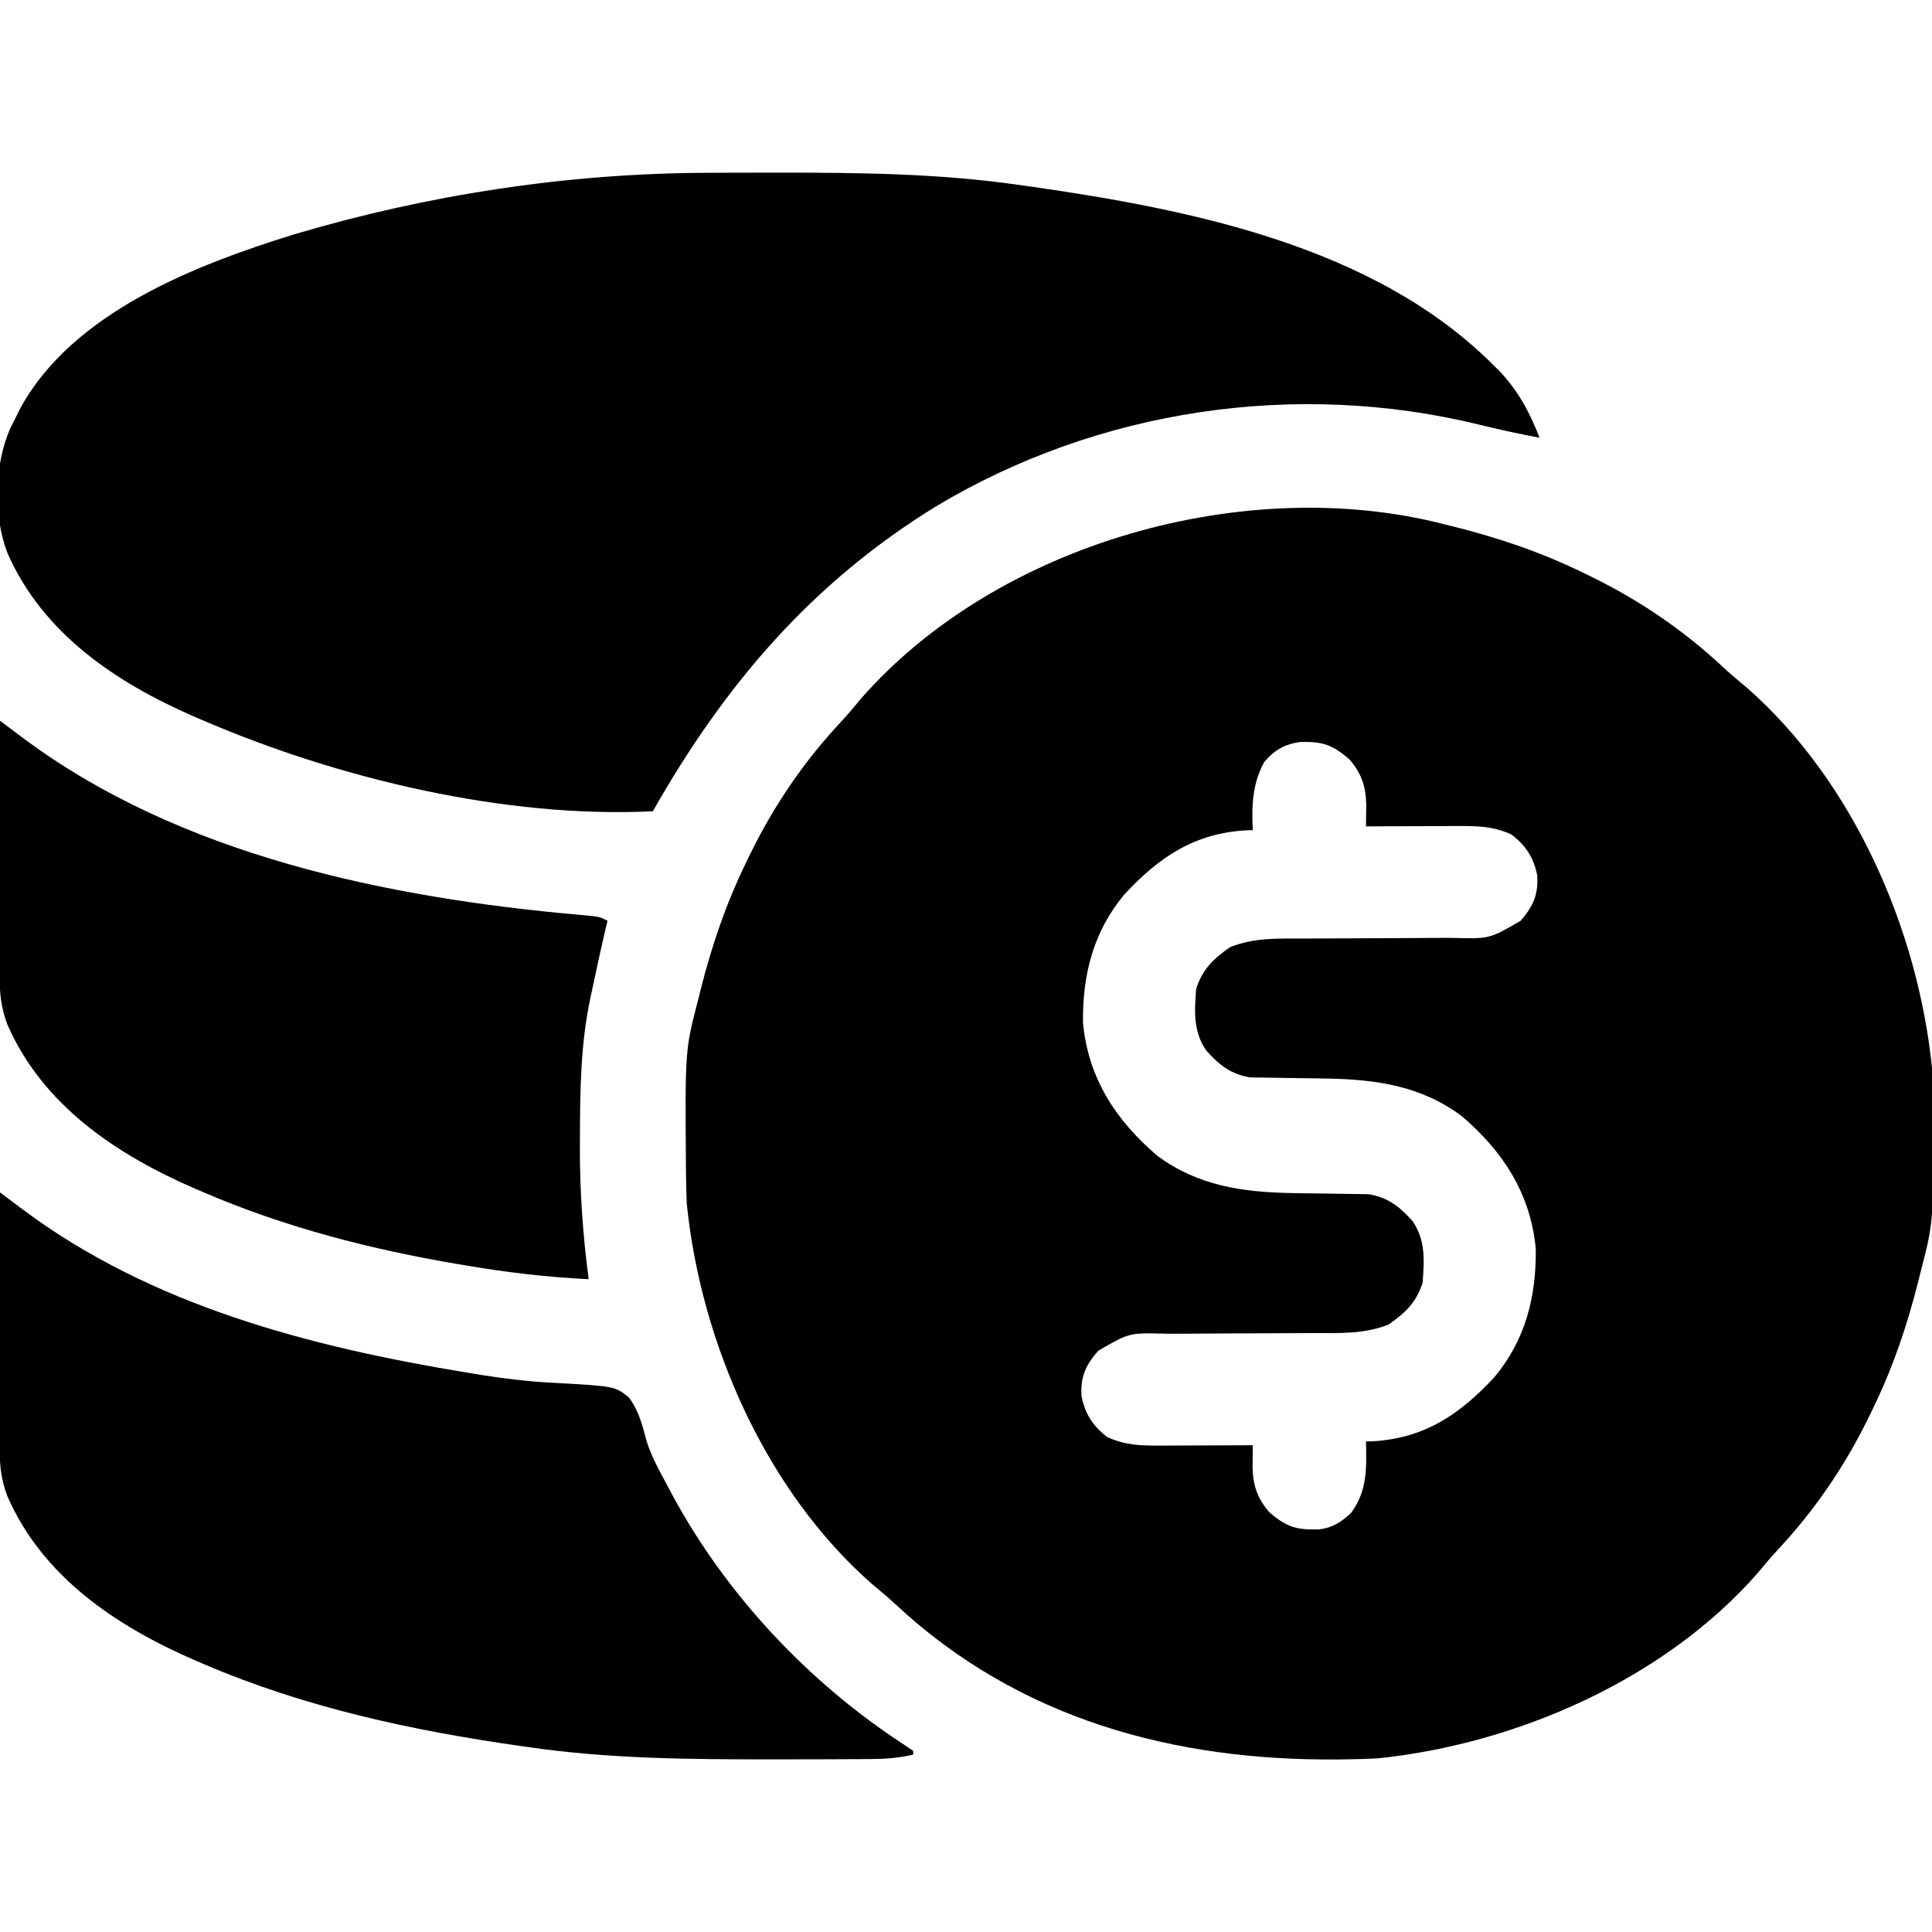
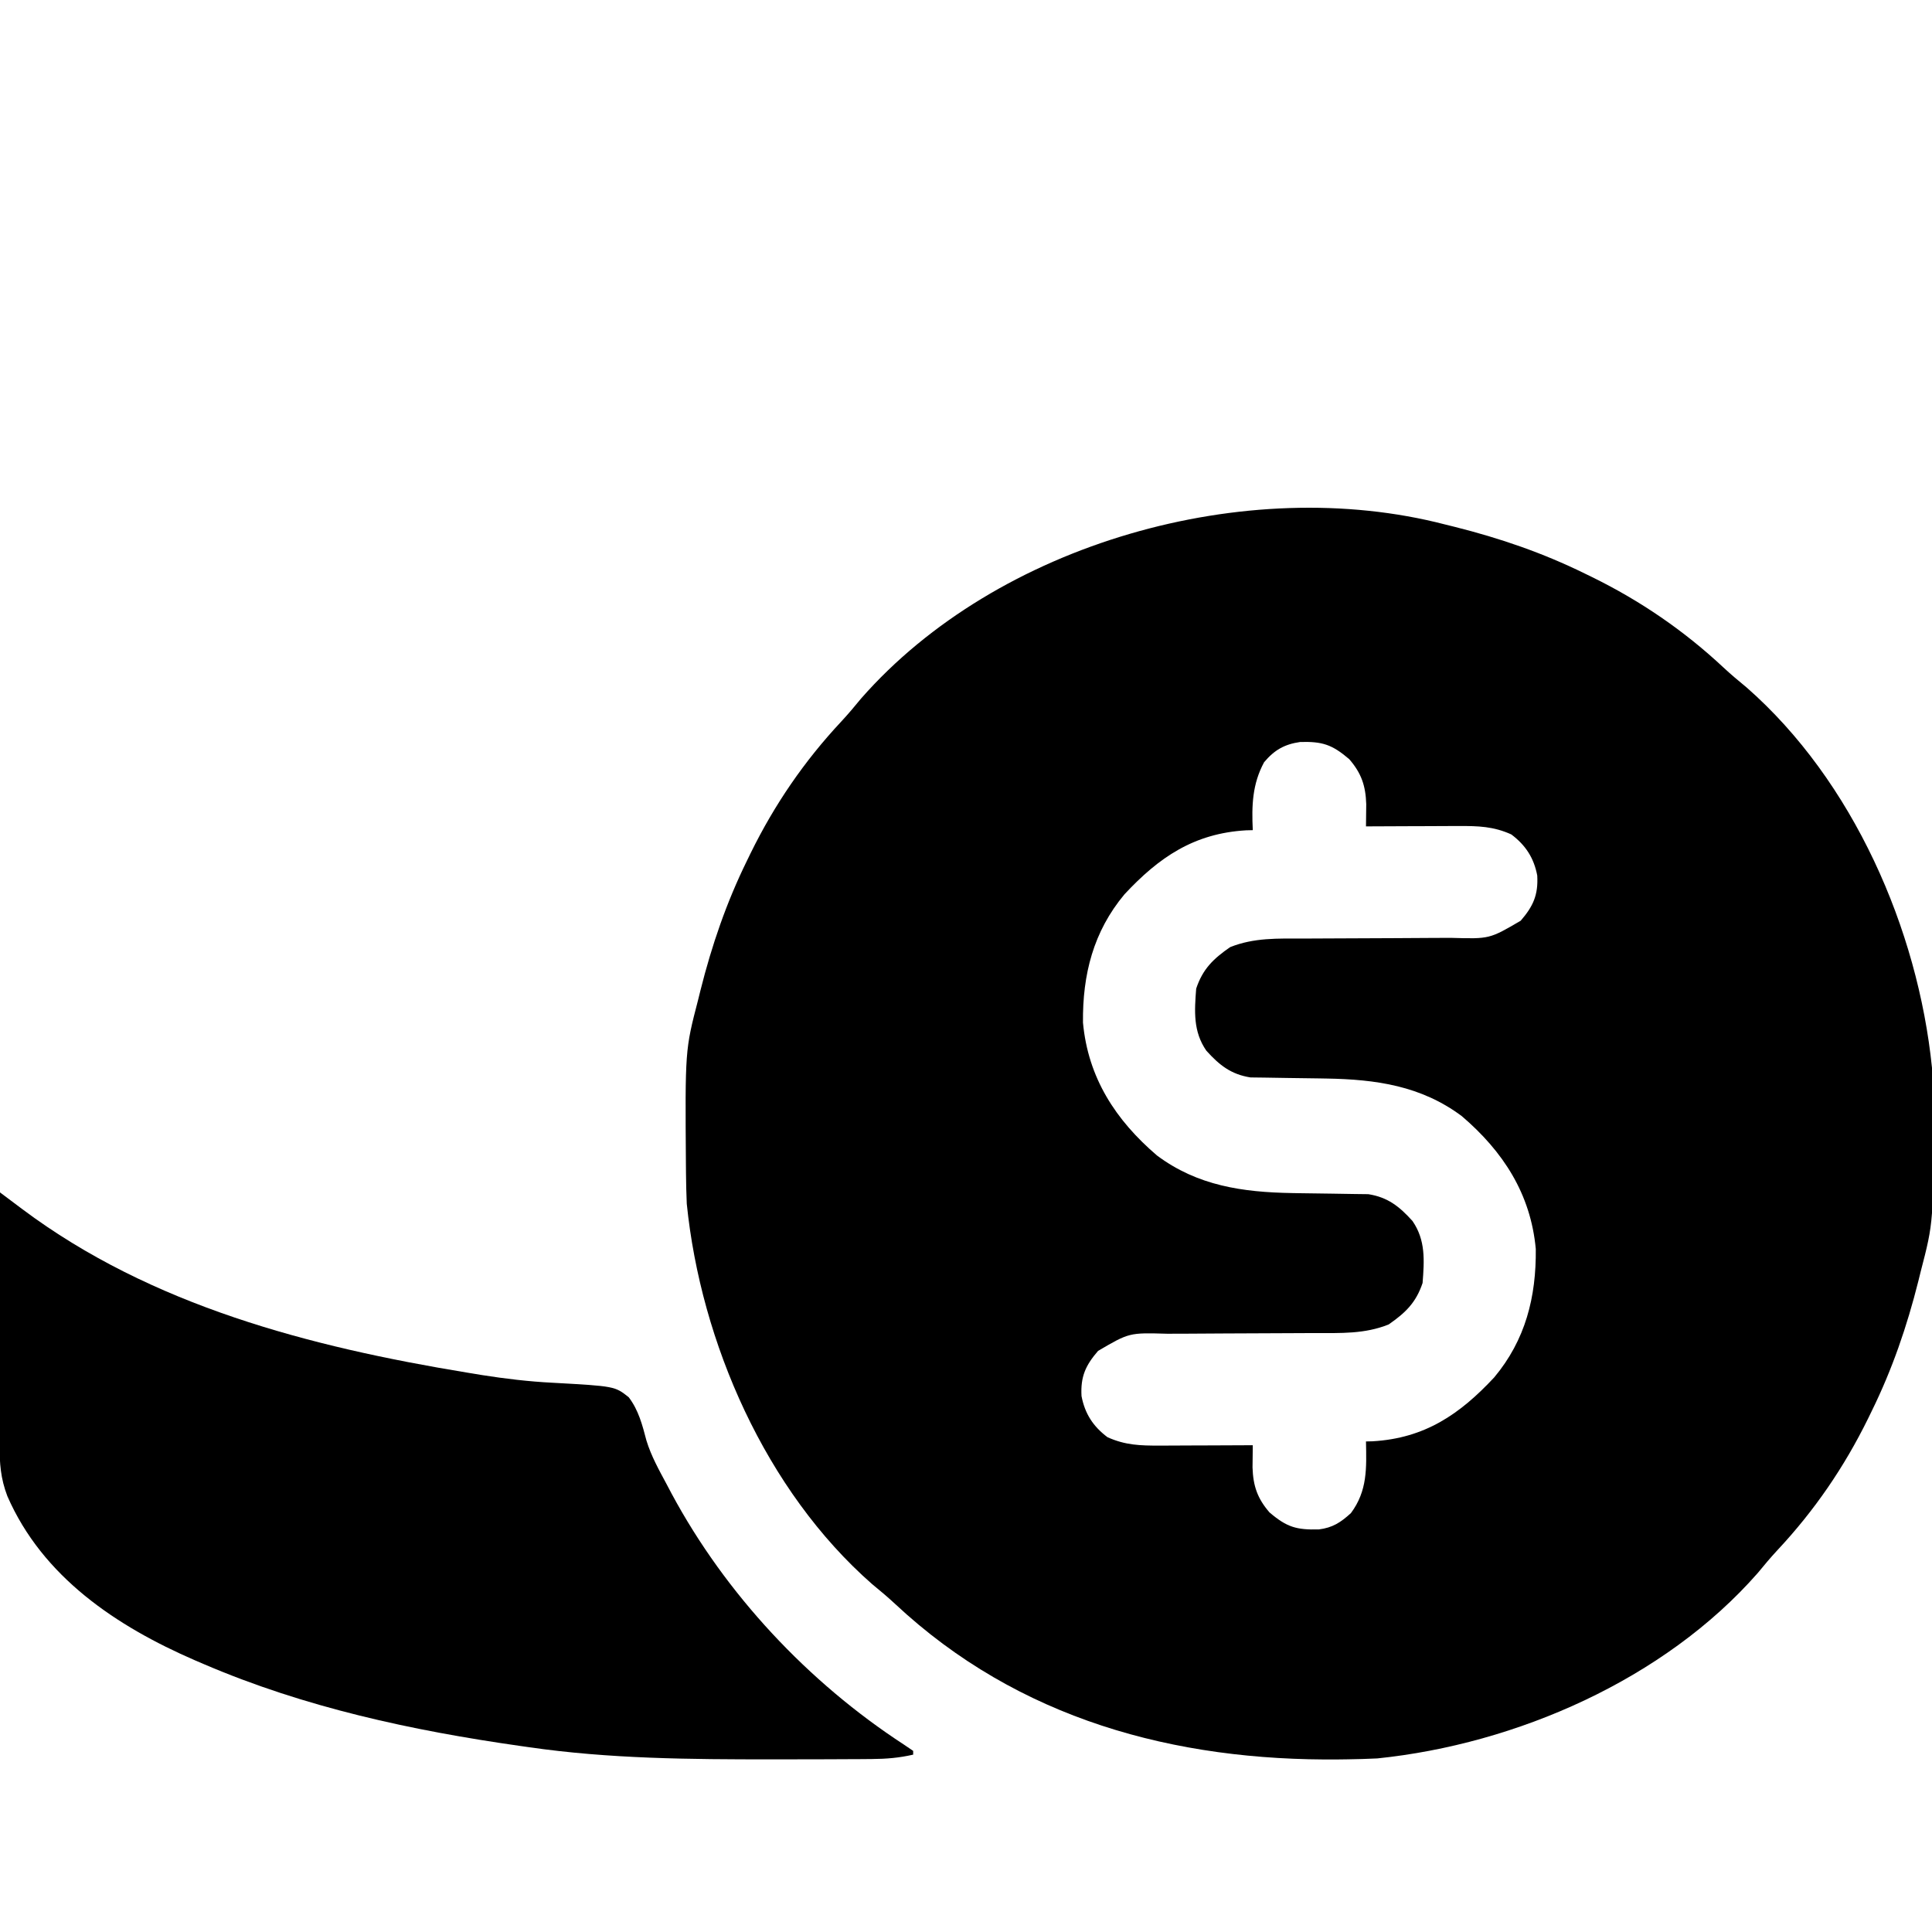
<svg xmlns="http://www.w3.org/2000/svg" width="512" height="512">
  <path d="M0 0 C0.824 0.204 1.648 0.408 2.498 0.618 C14.521 3.639 25.877 7.528 37 13 C37.631 13.307 38.262 13.613 38.912 13.929 C51.791 20.26 63.289 28.127 73.781 37.938 C75.757 39.774 77.79 41.478 79.875 43.188 C108.091 67.933 125.272 107.215 129 144 C129.11 146.683 129.186 149.341 129.203 152.023 C129.21 152.763 129.217 153.502 129.225 154.263 C129.449 184.71 129.449 184.71 126 198 C125.694 199.236 125.694 199.236 125.382 200.498 C122.361 212.521 118.472 223.877 113 235 C112.693 235.631 112.387 236.262 112.071 236.912 C105.74 249.791 97.873 261.289 88.062 271.781 C86.226 273.757 84.522 275.79 82.812 277.875 C58.042 306.119 18.802 323.213 -18 327 C-20.624 327.121 -23.224 327.209 -25.848 327.238 C-26.936 327.253 -26.936 327.253 -28.046 327.268 C-71.742 327.74 -113.123 316.6 -145.781 286.062 C-147.757 284.226 -149.79 282.522 -151.875 280.812 C-180.091 256.067 -197.272 216.785 -201 180 C-201.11 177.317 -201.186 174.659 -201.203 171.977 C-201.21 171.237 -201.217 170.498 -201.225 169.737 C-201.449 139.29 -201.449 139.29 -198 126 C-197.796 125.176 -197.592 124.352 -197.382 123.502 C-194.361 111.479 -190.472 100.123 -185 89 C-184.693 88.369 -184.387 87.738 -184.071 87.088 C-177.74 74.209 -169.873 62.711 -160.062 52.219 C-158.226 50.243 -156.522 48.21 -154.812 46.125 C-118.686 4.932 -52.718 -13.682 0 0 Z M-48 63 C-51.145 68.806 -51.308 74.53 -51 81 C-51.874 81.021 -51.874 81.021 -52.766 81.043 C-66.584 81.847 -75.872 88.195 -85 98 C-93.259 107.884 -96.133 119.265 -96 132 C-94.657 146.606 -87.362 157.832 -76.395 167.211 C-65.624 175.258 -53.658 176.952 -40.551 177.176 C-39.552 177.194 -39.552 177.194 -38.533 177.212 C-35.756 177.261 -32.98 177.308 -30.203 177.326 C-28.151 177.341 -26.102 177.382 -24.051 177.426 C-22.841 177.44 -21.631 177.455 -20.384 177.47 C-15.219 178.279 -12.134 180.743 -8.688 184.562 C-5.171 189.642 -5.538 195.039 -6 201 C-7.732 206.196 -10.525 208.902 -15 212 C-21.32 214.537 -27.67 214.281 -34.409 214.274 C-36.508 214.273 -38.606 214.286 -40.704 214.303 C-46.665 214.349 -52.627 214.374 -58.588 214.381 C-62.247 214.386 -65.905 214.41 -69.564 214.446 C-70.951 214.456 -72.339 214.458 -73.727 214.453 C-83.742 214.166 -83.742 214.166 -92 219 C-95.312 222.835 -96.673 225.823 -96.387 230.977 C-95.498 235.629 -93.319 239.011 -89.5 241.875 C-84.781 243.999 -80.794 244.118 -75.609 244.098 C-74.905 244.096 -74.2 244.095 -73.474 244.093 C-71.233 244.088 -68.991 244.075 -66.75 244.062 C-65.227 244.057 -63.703 244.053 -62.18 244.049 C-58.453 244.038 -54.727 244.021 -51 244 C-51.022 245.963 -51.045 247.927 -51.067 249.89 C-50.911 254.797 -49.766 258.116 -46.562 261.812 C-41.949 265.751 -39.41 266.445 -33.508 266.316 C-29.808 265.85 -27.742 264.474 -25 262 C-20.588 256.067 -20.861 250.091 -21 243 C-20.417 242.986 -19.835 242.972 -19.234 242.957 C-5.416 242.153 3.872 235.805 13 226 C21.259 216.116 24.133 204.735 24 192 C22.657 177.394 15.362 166.168 4.395 156.789 C-6.376 148.742 -18.342 147.048 -31.449 146.824 C-32.448 146.806 -32.448 146.806 -33.467 146.788 C-36.244 146.739 -39.02 146.692 -41.797 146.674 C-43.849 146.659 -45.898 146.618 -47.949 146.574 C-49.159 146.56 -50.369 146.545 -51.616 146.53 C-56.781 145.721 -59.866 143.257 -63.312 139.438 C-66.829 134.358 -66.462 128.961 -66 123 C-64.268 117.804 -61.475 115.098 -57 112 C-50.68 109.463 -44.33 109.719 -37.591 109.726 C-35.492 109.727 -33.394 109.714 -31.296 109.697 C-25.335 109.651 -19.373 109.626 -13.412 109.619 C-9.753 109.614 -6.095 109.59 -2.436 109.554 C-1.049 109.544 0.339 109.542 1.727 109.547 C11.742 109.834 11.742 109.834 20 105 C23.312 101.165 24.673 98.177 24.387 93.023 C23.498 88.371 21.319 84.989 17.5 82.125 C12.781 80.001 8.794 79.882 3.609 79.902 C2.552 79.904 2.552 79.904 1.474 79.907 C-0.767 79.912 -3.009 79.925 -5.25 79.938 C-6.773 79.943 -8.297 79.947 -9.82 79.951 C-13.547 79.962 -17.273 79.979 -21 80 C-20.978 78.037 -20.955 76.073 -20.933 74.11 C-21.089 69.203 -22.234 65.884 -25.438 62.188 C-30.001 58.292 -32.568 57.479 -38.426 57.633 C-42.612 58.23 -45.286 59.766 -48 63 Z " fill="#000000" transform="translate(383,139)" />
-   <path d="M0 0 C1.312 -0.007 2.624 -0.014 3.976 -0.021 C8.186 -0.041 12.396 -0.046 16.605 -0.047 C17.681 -0.048 17.681 -0.048 18.778 -0.048 C40.246 -0.055 61.496 0.147 82.793 3.203 C84.055 3.38 85.316 3.557 86.616 3.739 C128.54 9.788 176.517 19.455 207.793 50.203 C208.526 50.924 209.26 51.644 210.016 52.387 C215.129 57.748 218.117 63.32 220.793 70.203 C215.412 69.198 210.086 68.042 204.772 66.733 C156.205 54.862 103.855 62.647 60.913 88.353 C27.852 108.669 4.84 135.684 -14.207 169.203 C-53.348 171.094 -97.395 160.572 -133.207 145.203 C-133.979 144.873 -134.75 144.543 -135.545 144.203 C-156.371 135.159 -175.917 122.126 -185.262 100.684 C-189.056 90.727 -188.74 77.371 -184.453 67.641 C-184.042 66.836 -183.631 66.032 -183.207 65.203 C-182.806 64.378 -182.405 63.553 -181.992 62.703 C-168.16 37.044 -135.468 24.442 -109.191 16.289 C-73.888 5.812 -36.839 0.132 0 0 Z " fill="#000000" transform="translate(187.207,45.797)" />
  <path d="M0 0 C0.541 0.406 1.081 0.812 1.638 1.23 C2.352 1.765 3.066 2.301 3.801 2.853 C4.507 3.383 5.212 3.912 5.939 4.458 C40.115 30.031 82.245 40.931 123.75 47.75 C125.028 47.961 126.306 48.173 127.623 48.39 C133.918 49.379 140.118 50.125 146.484 50.445 C162.929 51.357 162.929 51.357 166.621 54.286 C169.232 57.717 170.23 61.635 171.311 65.751 C172.574 69.875 174.653 73.587 176.688 77.375 C177.108 78.174 177.529 78.972 177.963 79.795 C192.299 106.468 214.185 129.808 239.5 146.305 C240.325 146.864 241.15 147.424 242 148 C242 148.33 242 148.66 242 149 C238.304 149.85 234.87 150.136 231.081 150.161 C229.905 150.171 228.73 150.18 227.519 150.19 C226.249 150.194 224.98 150.199 223.672 150.203 C222.334 150.21 220.996 150.217 219.658 150.225 C215.355 150.244 211.053 150.249 206.75 150.25 C206.02 150.25 205.29 150.251 204.538 150.251 C182.895 150.252 161.465 150.125 140 147 C139.316 146.903 138.632 146.806 137.928 146.706 C109.176 142.611 80.791 136.498 54 125 C52.843 124.505 52.843 124.505 51.662 124 C30.836 114.956 11.29 101.923 1.945 80.48 C0.15 75.769 -0.122 71.825 -0.114 66.753 C-0.114 66.031 -0.114 65.308 -0.114 64.564 C-0.113 62.183 -0.105 59.803 -0.098 57.422 C-0.096 55.768 -0.094 54.115 -0.093 52.462 C-0.09 48.115 -0.08 43.768 -0.069 39.422 C-0.058 34.984 -0.054 30.547 -0.049 26.109 C-0.038 17.406 -0.021 8.703 0 0 Z " fill="#000000" transform="translate(0,316)" />
-   <path d="M0 0 C0.541 0.406 1.081 0.812 1.638 1.23 C2.352 1.765 3.066 2.301 3.801 2.853 C4.507 3.383 5.212 3.912 5.939 4.458 C47.67 35.685 102.67 46.925 153.698 51.456 C158.823 51.911 158.823 51.911 161 53 C160.746 54.067 160.492 55.135 160.23 56.234 C159.281 60.298 158.393 64.373 157.535 68.458 C157.203 70.036 156.864 71.612 156.516 73.187 C153.848 85.589 153.71 97.995 153.688 110.625 C153.684 111.447 153.68 112.269 153.677 113.116 C153.649 124.872 154.473 136.345 156 148 C145.171 147.48 134.622 146.24 123.938 144.438 C123.164 144.308 122.39 144.179 121.593 144.046 C98.378 140.121 75.686 134.307 54 125 C52.843 124.505 52.843 124.505 51.662 124 C30.836 114.956 11.29 101.923 1.945 80.48 C0.15 75.769 -0.122 71.825 -0.114 66.753 C-0.114 66.031 -0.114 65.308 -0.114 64.564 C-0.113 62.183 -0.105 59.803 -0.098 57.422 C-0.096 55.768 -0.094 54.115 -0.093 52.462 C-0.09 48.115 -0.08 43.768 -0.069 39.422 C-0.058 34.984 -0.054 30.547 -0.049 26.109 C-0.038 17.406 -0.021 8.703 0 0 Z " fill="#000000" transform="translate(0,191)" />
</svg>